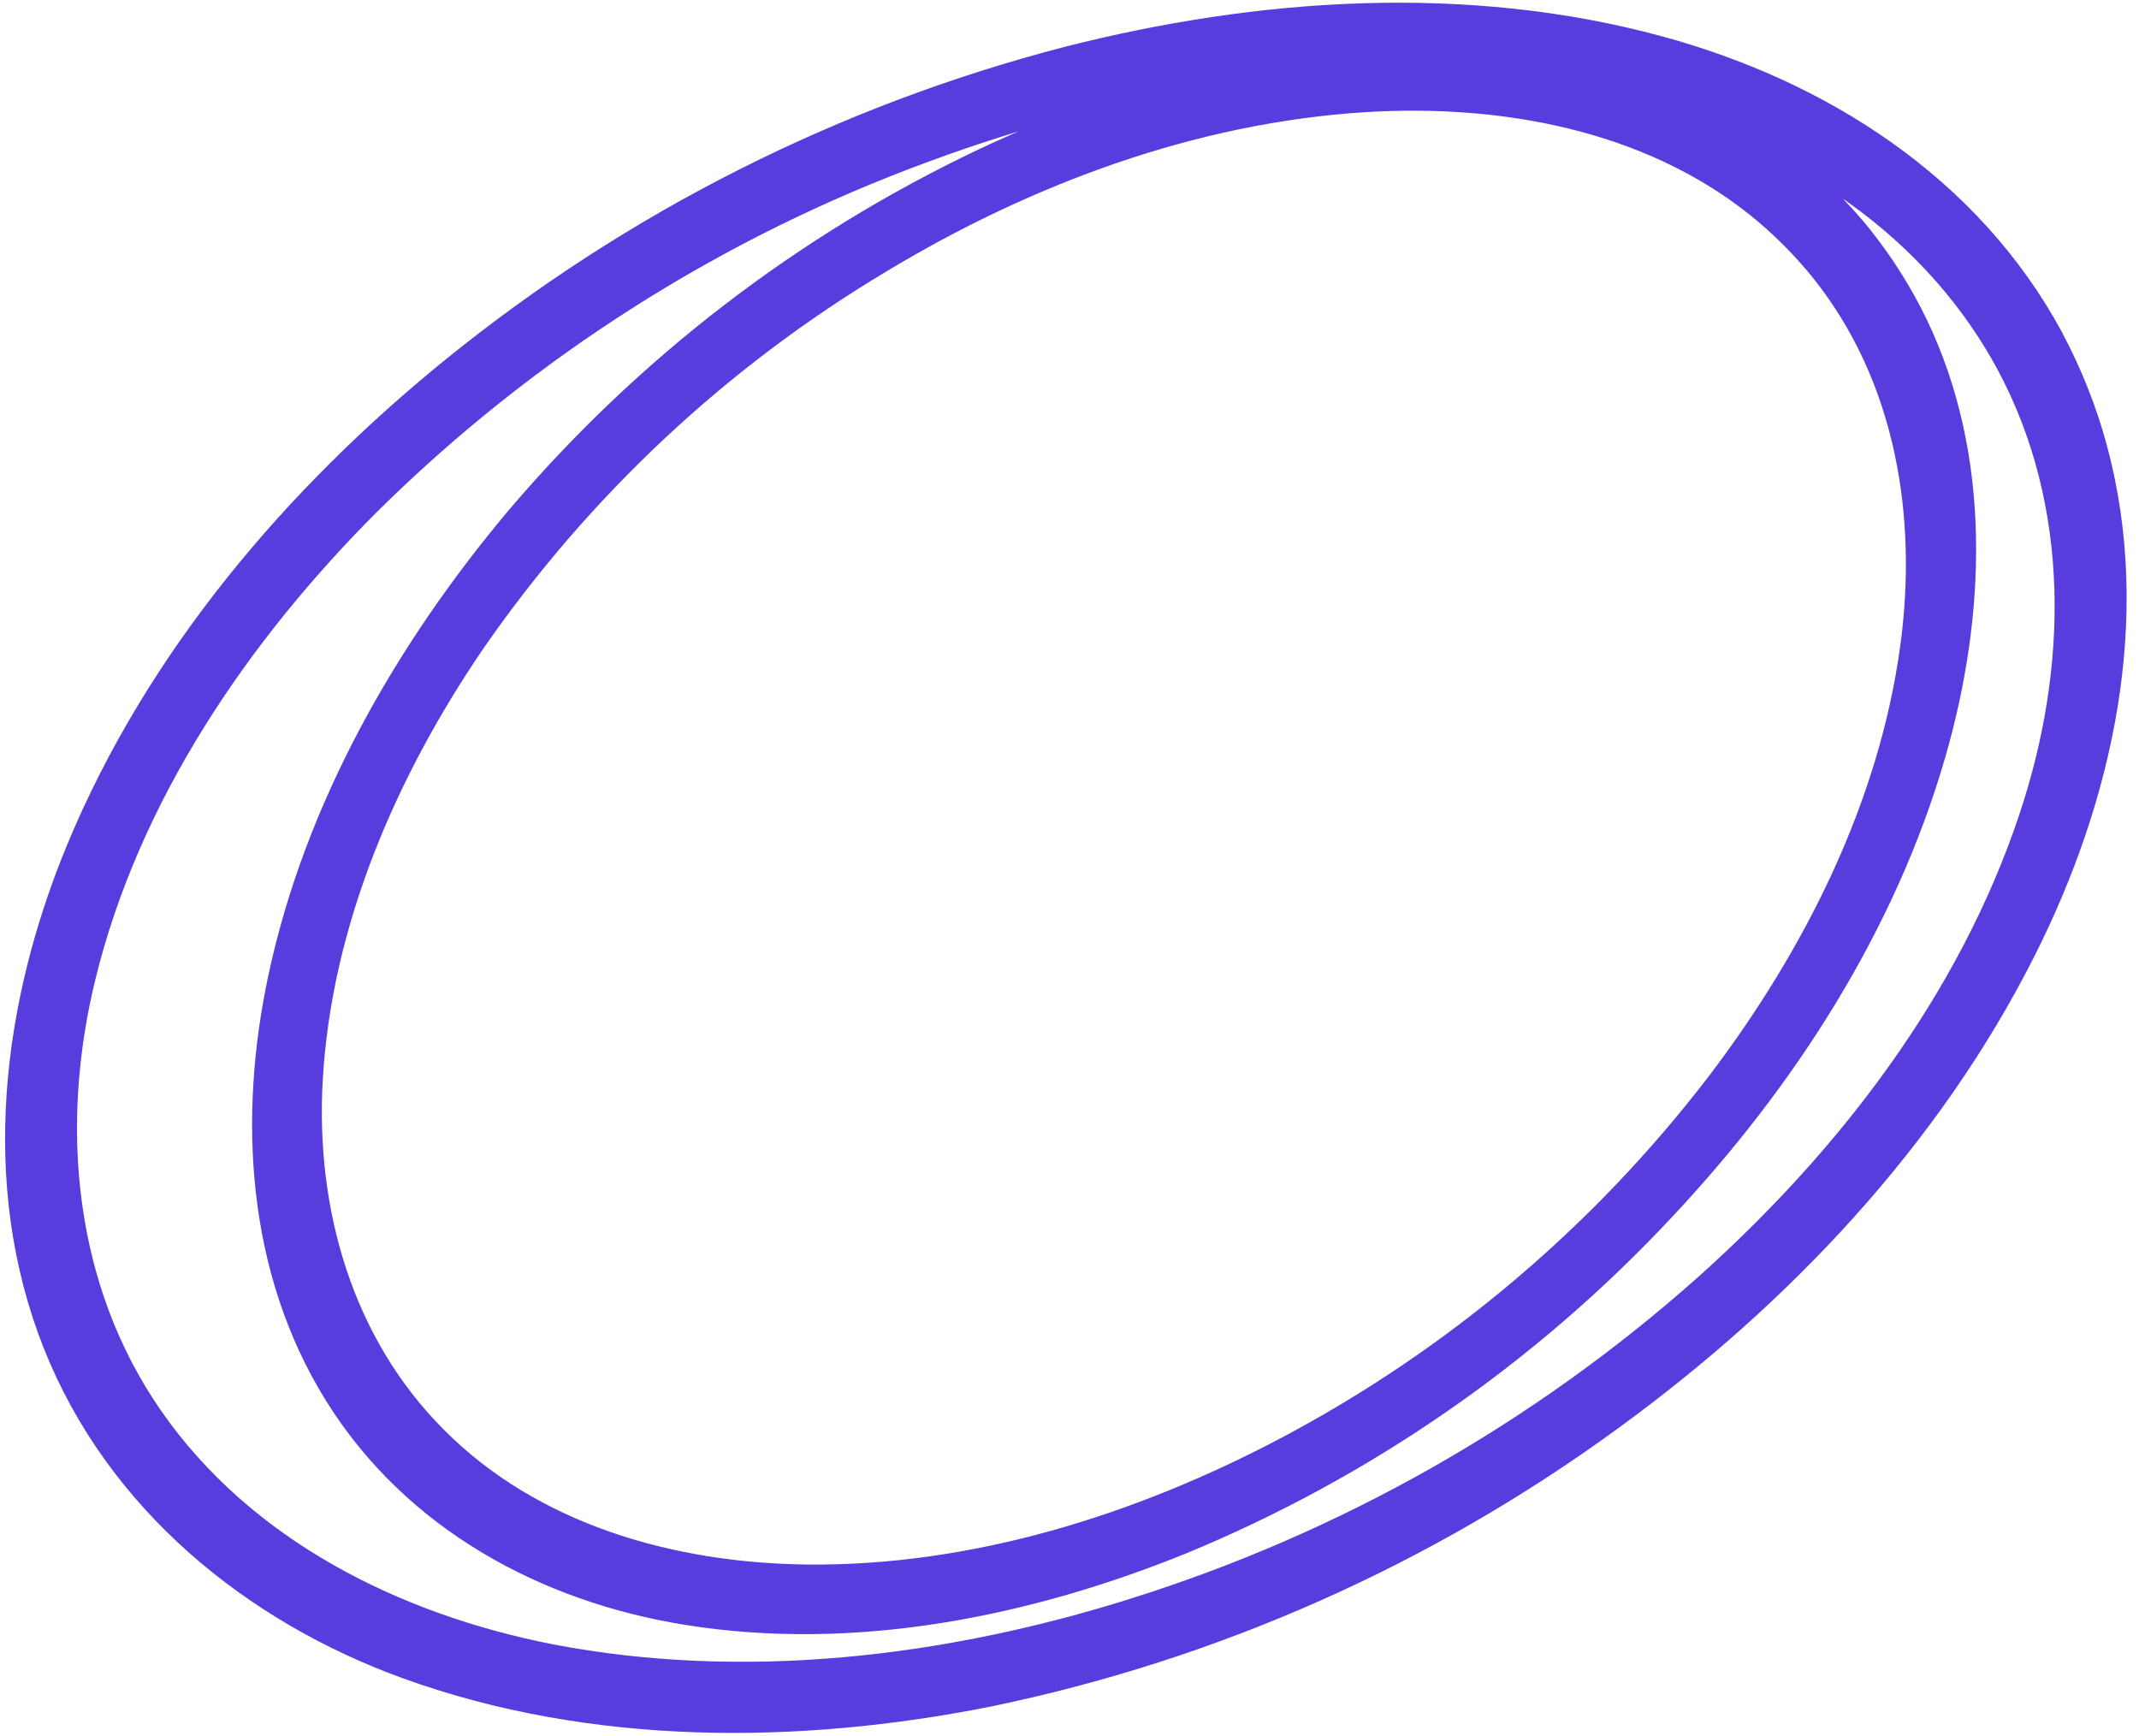
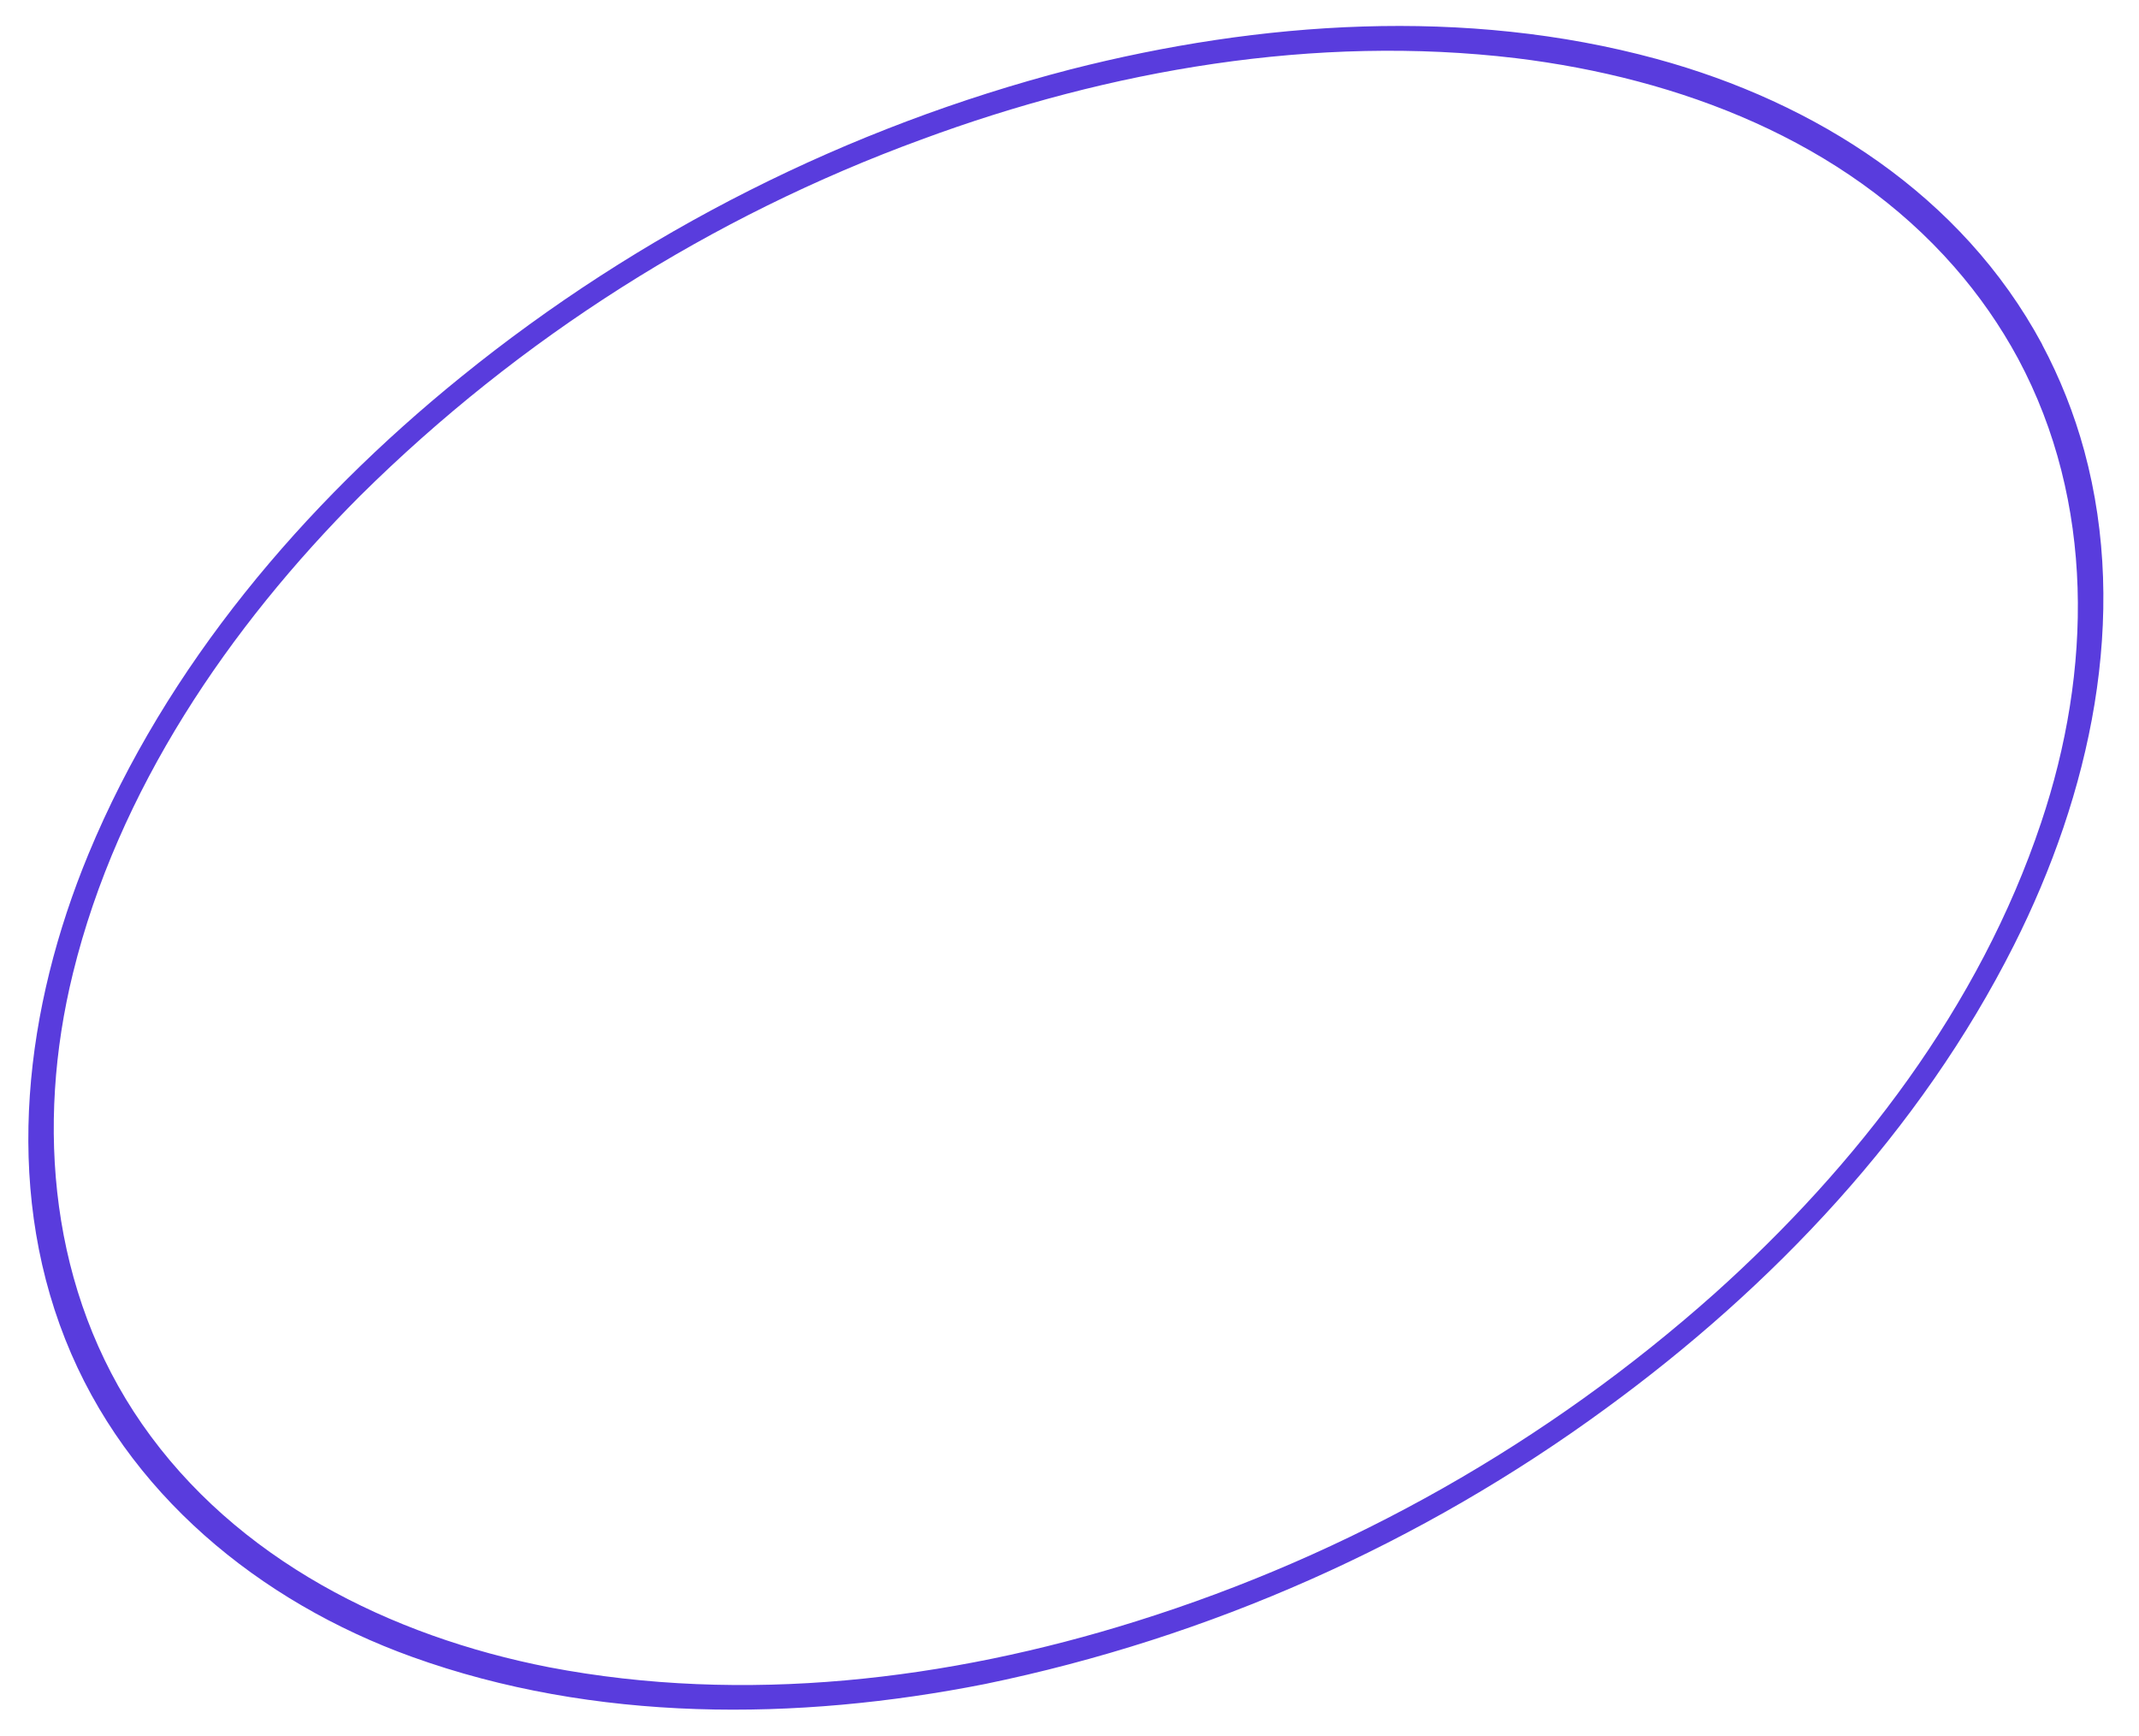
<svg xmlns="http://www.w3.org/2000/svg" width="138" height="112" viewBox="0 0 138 112" fill="none">
-   <path d="M118.221 17.095C123.781 24.108 125.272 33.231 124.076 41.929C122.648 52.331 117.713 62.1 111.415 70.373C103.885 80.197 94.332 88.28 83.403 94.073C73.812 99.15 62.989 102.548 52.067 102.438C43.162 102.339 33.997 99.762 27.573 93.297C21.321 87.037 18.828 78.27 19.325 69.585C19.914 59.326 24.181 49.462 29.895 41.071C36.857 30.986 45.896 22.518 56.405 16.234C65.927 10.485 76.804 6.438 87.992 5.739C96.998 5.185 106.575 6.914 113.805 12.67C115.433 13.973 116.913 15.454 118.215 17.084C118.661 17.632 120.014 16.406 119.551 15.826C113.738 8.573 104.809 5.015 95.743 4.306C84.766 3.445 73.655 6.344 63.786 10.992C52.307 16.438 42.12 24.268 33.9 33.964C26.832 42.392 21.074 52.421 18.771 63.285C16.887 72.15 17.422 81.751 22.325 89.609C27.229 97.468 35.55 101.923 44.432 103.349C55.051 105.056 66.043 102.84 75.883 98.862C87.597 94.042 98.133 86.754 106.779 77.491C114.52 69.246 120.899 59.378 124.061 48.436C126.613 39.589 127.015 29.666 122.928 21.211C122.005 19.308 120.878 17.511 119.565 15.853C119.119 15.278 117.76 16.507 118.221 17.095Z" fill="#593CDD" />
  <path d="M130.197 23.133C135.168 32.41 134.972 43.299 131.684 53.077C127.715 64.945 119.824 75.199 110.609 83.462C99.814 93.079 87.098 100.284 73.301 104.6C61.166 108.41 47.988 109.974 35.411 107.563C25.191 105.566 15.233 100.618 9.157 91.865C3.248 83.348 2.277 72.659 4.708 62.784C7.604 50.983 14.763 40.474 23.248 31.976C33.53 21.803 45.879 13.967 59.459 8.997C71.609 4.504 84.875 2.211 97.811 3.754C108.328 5.036 118.947 9.059 126.09 17.227C127.675 19.036 129.053 21.017 130.197 23.133C130.652 23.982 132.133 22.93 131.731 22.179C126.565 12.603 117.145 6.601 106.868 3.8C94.548 0.445 81.298 1.358 69.064 4.477C54.684 8.207 41.275 14.975 29.734 24.326C19.582 32.548 10.738 42.951 5.707 55.102C1.632 64.961 0.196 76.279 4.212 86.415C8.144 96.339 16.754 103.352 26.574 106.892C38.352 111.137 51.407 111.051 63.559 108.645C78.031 105.659 91.686 99.597 103.604 90.868C114.379 83.007 123.891 72.971 129.931 60.981C134.836 51.248 137.383 39.843 134.47 29.089C133.82 26.699 132.903 24.389 131.737 22.203C131.268 21.328 129.794 22.381 130.197 23.133Z" fill="#593CDD" />
-   <path d="M130.197 23.133C135.168 32.41 134.972 43.299 131.684 53.077C127.715 64.945 119.824 75.199 110.609 83.462C99.814 93.079 87.098 100.284 73.301 104.6C61.166 108.41 47.988 109.974 35.411 107.563C25.191 105.566 15.233 100.618 9.157 91.865C3.248 83.348 2.277 72.659 4.708 62.784C7.604 50.983 14.763 40.474 23.248 31.976C33.53 21.803 45.879 13.967 59.459 8.997C71.609 4.504 84.875 2.211 97.811 3.754C108.328 5.036 118.947 9.059 126.09 17.227C127.675 19.036 129.053 21.017 130.197 23.133ZM130.197 23.133C130.652 23.982 132.133 22.93 131.731 22.179C126.565 12.603 117.145 6.601 106.868 3.8C94.548 0.445 81.298 1.358 69.064 4.477C54.684 8.207 41.275 14.975 29.734 24.326C19.582 32.548 10.738 42.951 5.707 55.102C1.632 64.961 0.196 76.279 4.212 86.415C8.144 96.339 16.754 103.352 26.574 106.892C38.352 111.137 51.407 111.051 63.559 108.645C78.031 105.659 91.686 99.597 103.604 90.868C114.379 83.007 123.891 72.971 129.931 60.981C134.836 51.248 137.383 39.843 134.47 29.089C133.82 26.699 132.903 24.389 131.737 22.203C131.268 21.328 129.794 22.381 130.197 23.133ZM118.221 17.095C123.781 24.108 125.272 33.231 124.076 41.929C122.648 52.331 117.713 62.1 111.415 70.373C103.885 80.197 94.332 88.28 83.403 94.073C73.812 99.15 62.989 102.548 52.067 102.438C43.162 102.339 33.997 99.762 27.573 93.297C21.321 87.037 18.828 78.27 19.325 69.585C19.914 59.326 24.181 49.462 29.895 41.071C36.857 30.986 45.896 22.518 56.405 16.234C65.927 10.485 76.804 6.438 87.992 5.739C96.998 5.185 106.575 6.914 113.805 12.67C115.433 13.973 116.913 15.454 118.215 17.084C118.661 17.632 120.014 16.406 119.551 15.826C113.738 8.573 104.809 5.015 95.743 4.306C84.766 3.445 73.655 6.344 63.786 10.992C52.307 16.438 42.12 24.268 33.9 33.964C26.832 42.392 21.074 52.421 18.771 63.285C16.887 72.15 17.422 81.751 22.325 89.609C27.229 97.468 35.55 101.923 44.432 103.349C55.051 105.056 66.043 102.84 75.883 98.862C87.597 94.042 98.133 86.754 106.779 77.491C114.52 69.246 120.899 59.378 124.061 48.436C126.613 39.589 127.015 29.666 122.928 21.211C122.005 19.308 120.878 17.511 119.565 15.853C119.119 15.278 117.76 16.507 118.221 17.095Z" stroke="#593CDD" stroke-width="3" />
</svg>